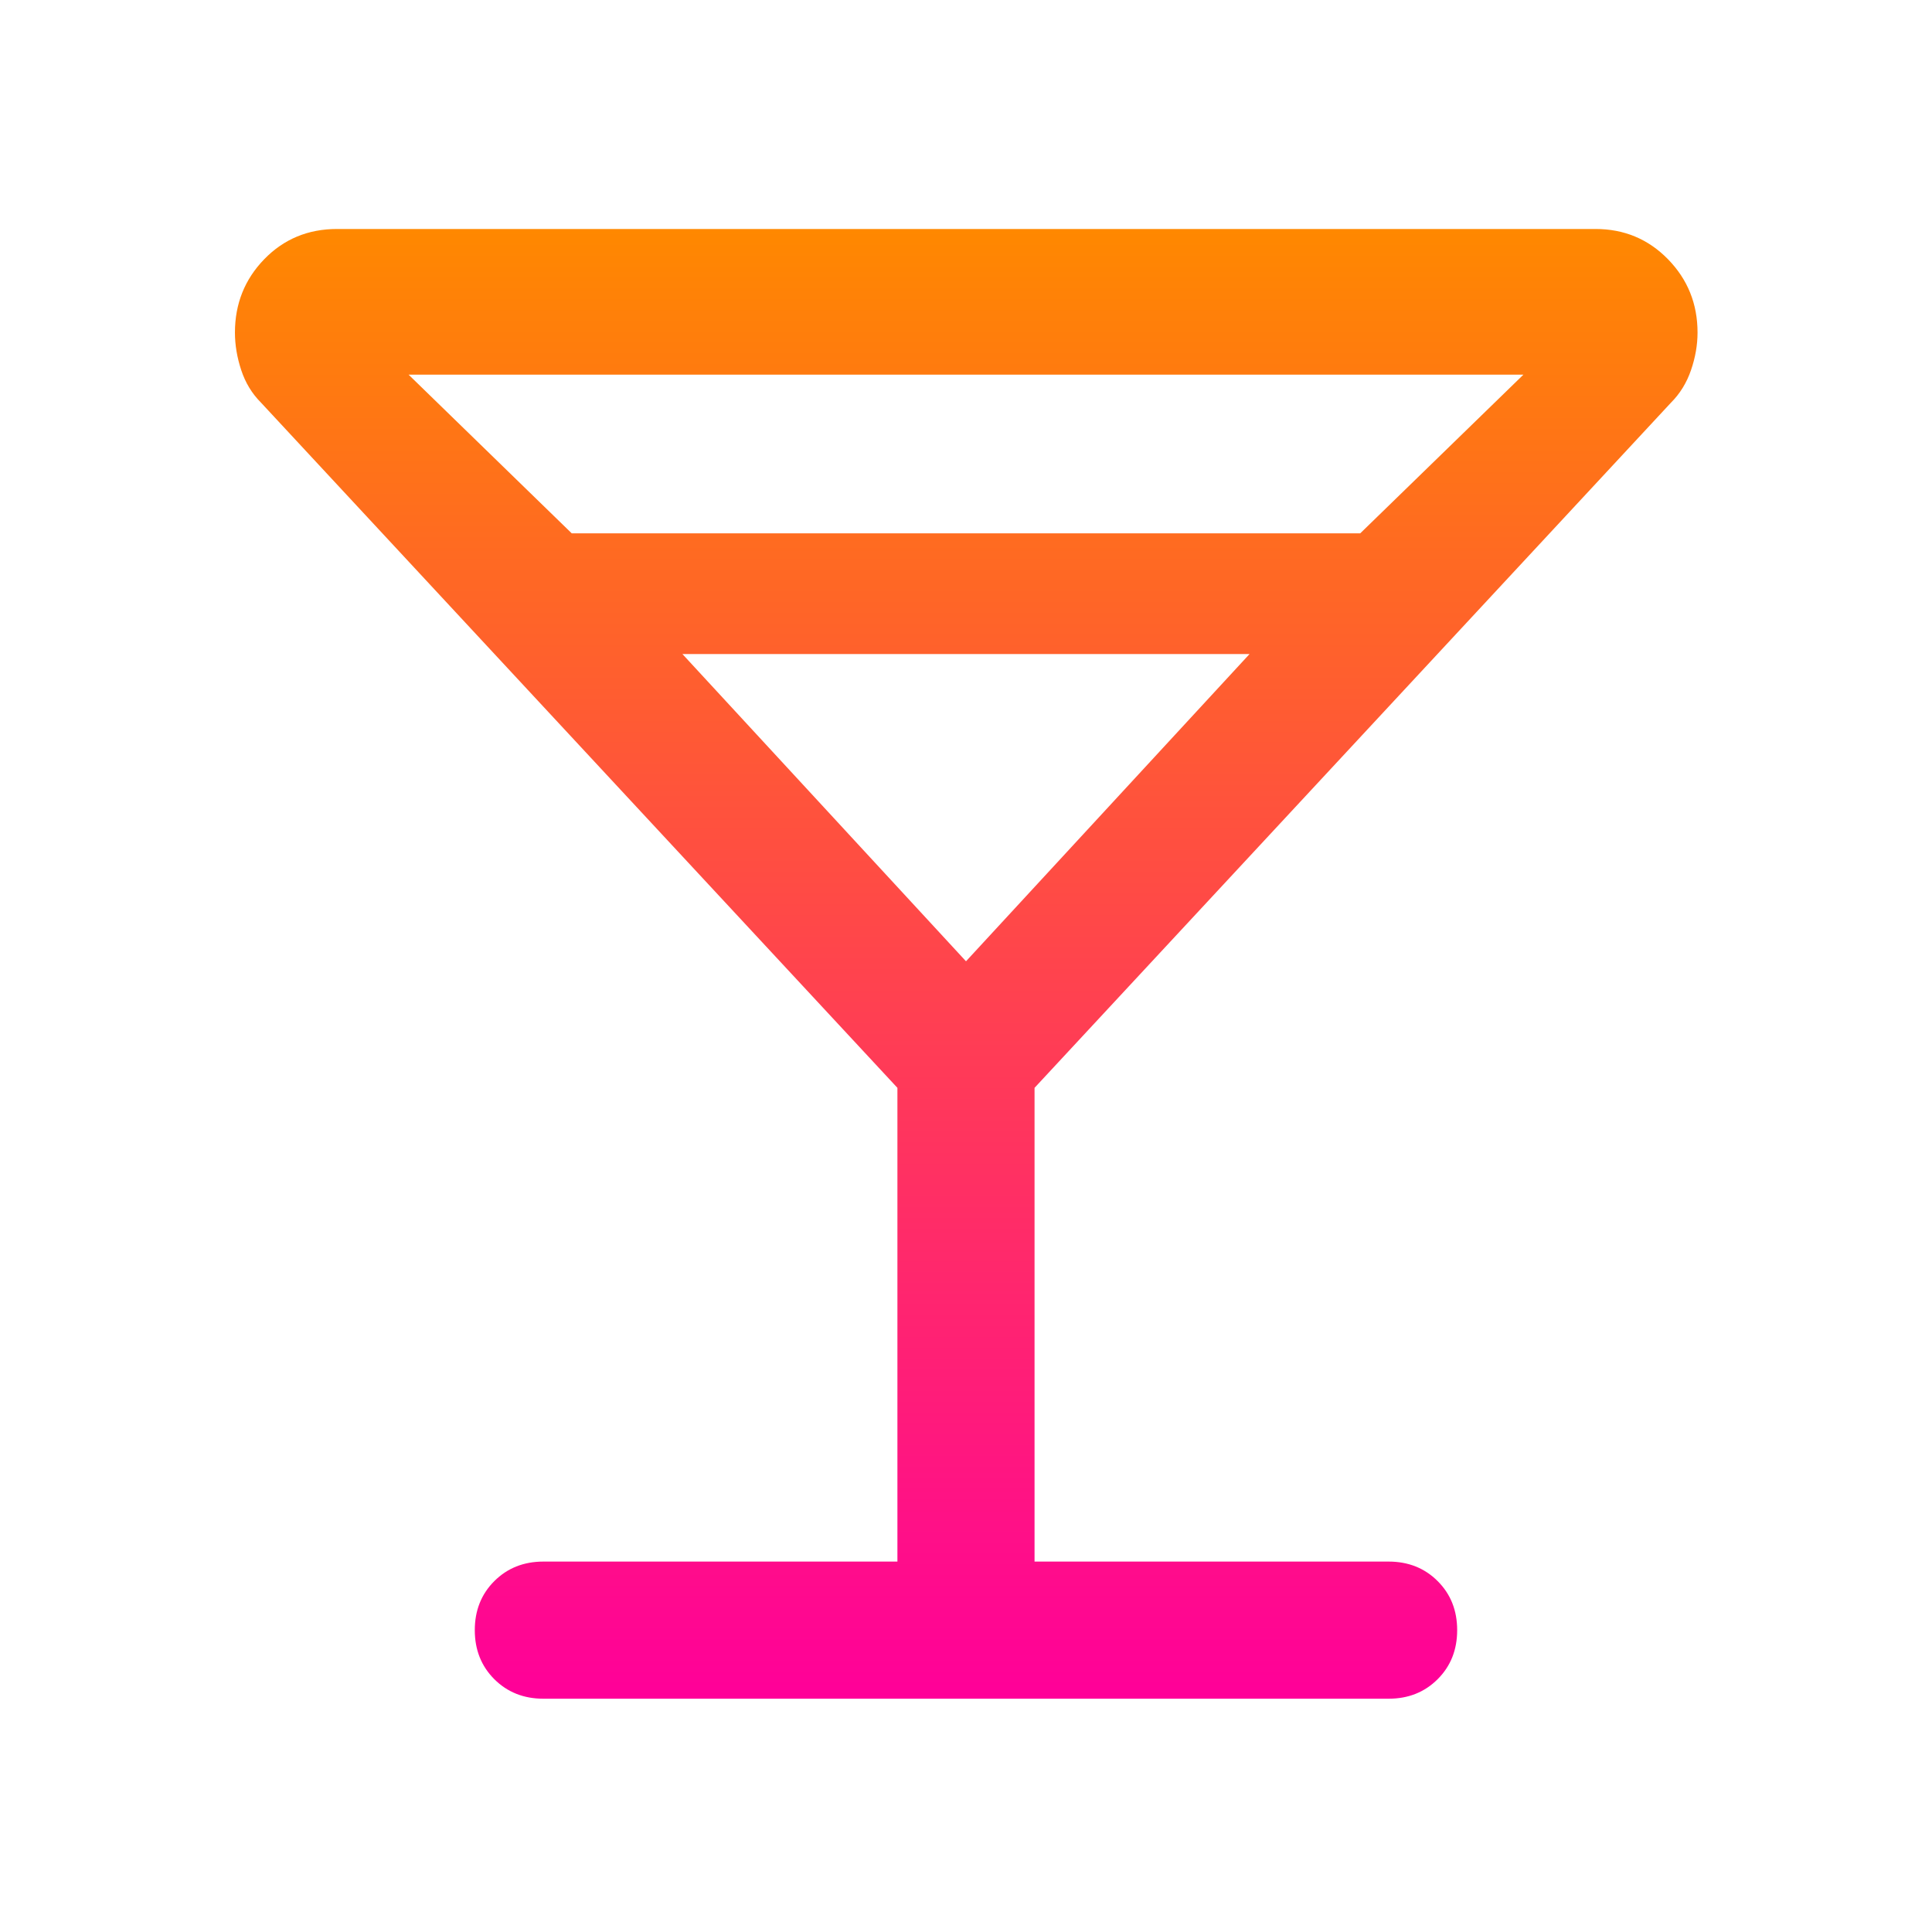
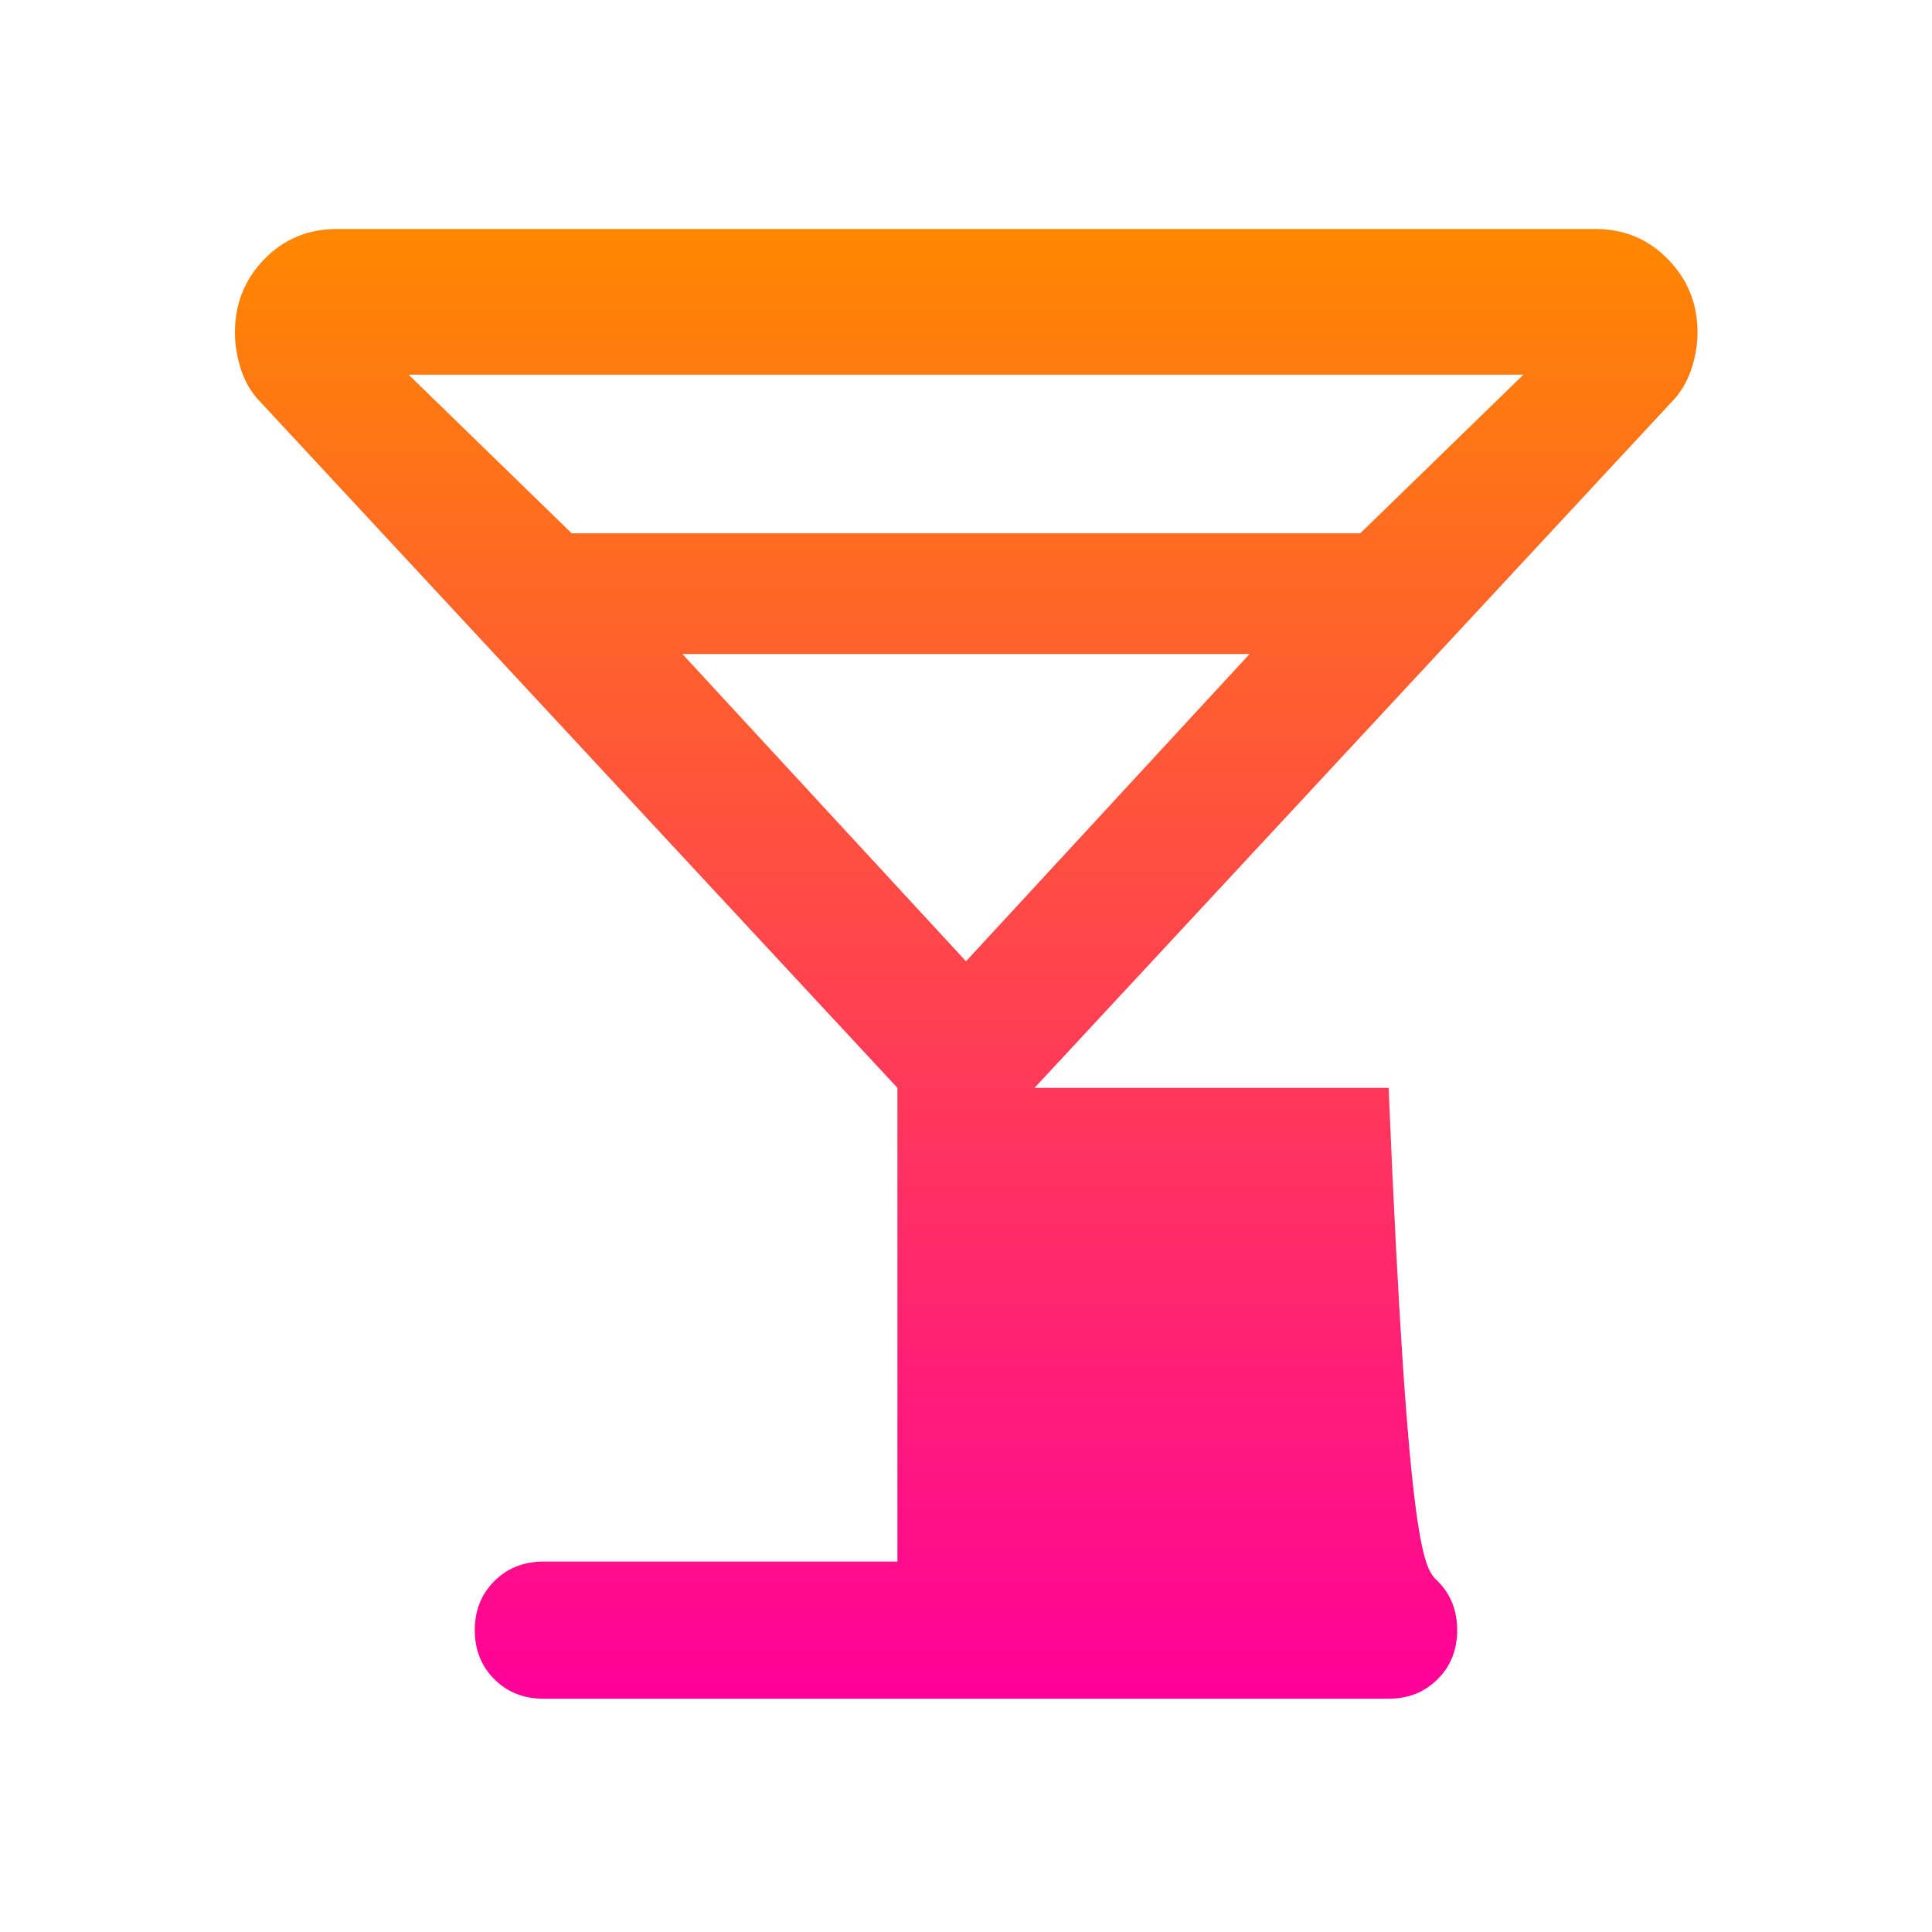
<svg xmlns="http://www.w3.org/2000/svg" width="48" height="48" viewBox="0 0 48 48" fill="none">
-   <path d="M22.296 38.797V27.027L6.485 10.004C6.261 9.78 6.097 9.51 5.993 9.195C5.889 8.88 5.837 8.569 5.837 8.262C5.837 7.549 6.079 6.942 6.564 6.441C7.05 5.94 7.653 5.689 8.374 5.689H39.638C40.351 5.689 40.952 5.94 41.441 6.441C41.93 6.942 42.175 7.549 42.175 8.262C42.175 8.569 42.121 8.88 42.013 9.195C41.905 9.51 41.739 9.78 41.515 10.004L25.703 27.027V38.797H34.5C34.989 38.797 35.395 38.959 35.718 39.282C36.042 39.605 36.203 40.011 36.203 40.501C36.203 40.989 36.042 41.396 35.718 41.719C35.395 42.042 34.989 42.204 34.5 42.204H13.5C13.011 42.204 12.605 42.042 12.281 41.719C11.958 41.396 11.796 40.989 11.796 40.501C11.796 40.011 11.958 39.605 12.281 39.282C12.605 38.959 13.011 38.797 13.5 38.797H22.296ZM14.205 13.251H33.794L37.849 9.308H10.151L14.205 13.251ZM24 23.883L31.044 16.25H16.955L24 23.883Z" fill="url(#paint0_linear_14272_2133)" />
+   <path d="M22.296 38.797V27.027L6.485 10.004C6.261 9.78 6.097 9.51 5.993 9.195C5.889 8.88 5.837 8.569 5.837 8.262C5.837 7.549 6.079 6.942 6.564 6.441C7.05 5.94 7.653 5.689 8.374 5.689H39.638C40.351 5.689 40.952 5.94 41.441 6.441C41.93 6.942 42.175 7.549 42.175 8.262C42.175 8.569 42.121 8.88 42.013 9.195C41.905 9.51 41.739 9.78 41.515 10.004L25.703 27.027H34.5C34.989 38.797 35.395 38.959 35.718 39.282C36.042 39.605 36.203 40.011 36.203 40.501C36.203 40.989 36.042 41.396 35.718 41.719C35.395 42.042 34.989 42.204 34.5 42.204H13.5C13.011 42.204 12.605 42.042 12.281 41.719C11.958 41.396 11.796 40.989 11.796 40.501C11.796 40.011 11.958 39.605 12.281 39.282C12.605 38.959 13.011 38.797 13.5 38.797H22.296ZM14.205 13.251H33.794L37.849 9.308H10.151L14.205 13.251ZM24 23.883L31.044 16.25H16.955L24 23.883Z" fill="url(#paint0_linear_14272_2133)" />
  <defs>
    <linearGradient id="paint0_linear_14272_2133" x1="24.006" y1="5.689" x2="24.006" y2="42.204" gradientUnits="userSpaceOnUse">
      <stop stop-color="#FF8800" />
      <stop offset="1" stop-color="#FF0099" />
    </linearGradient>
  </defs>
</svg>